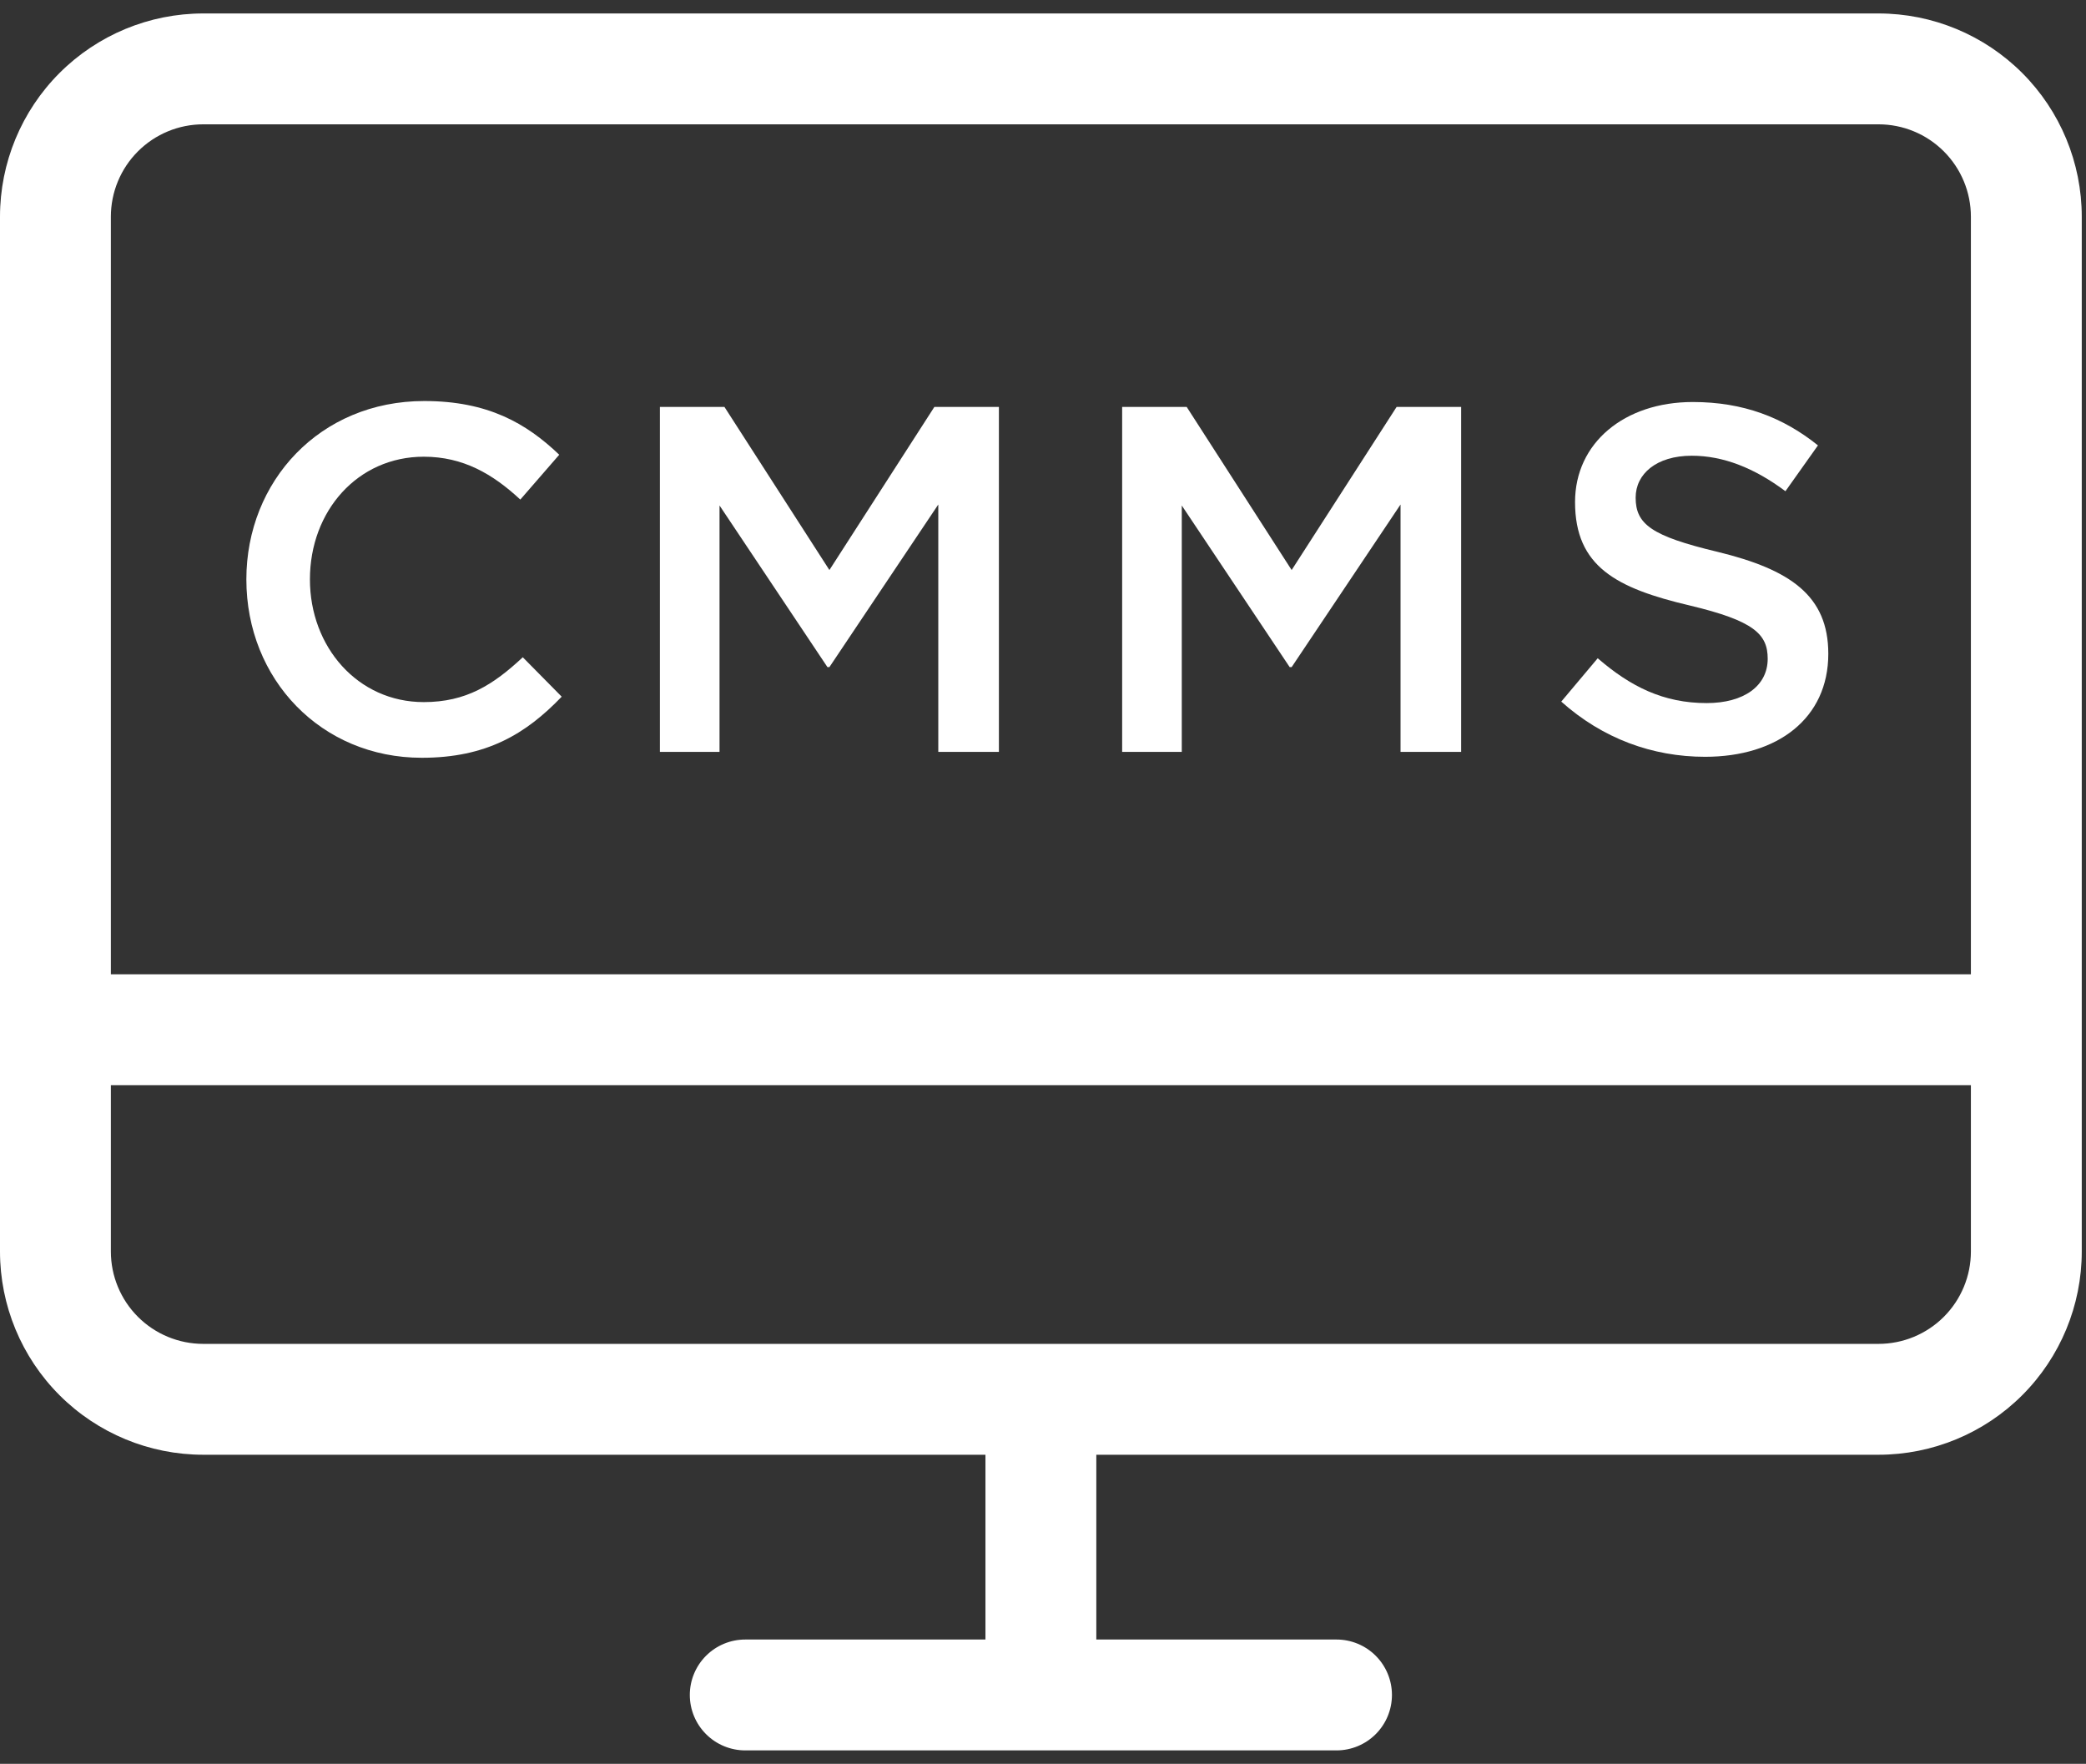
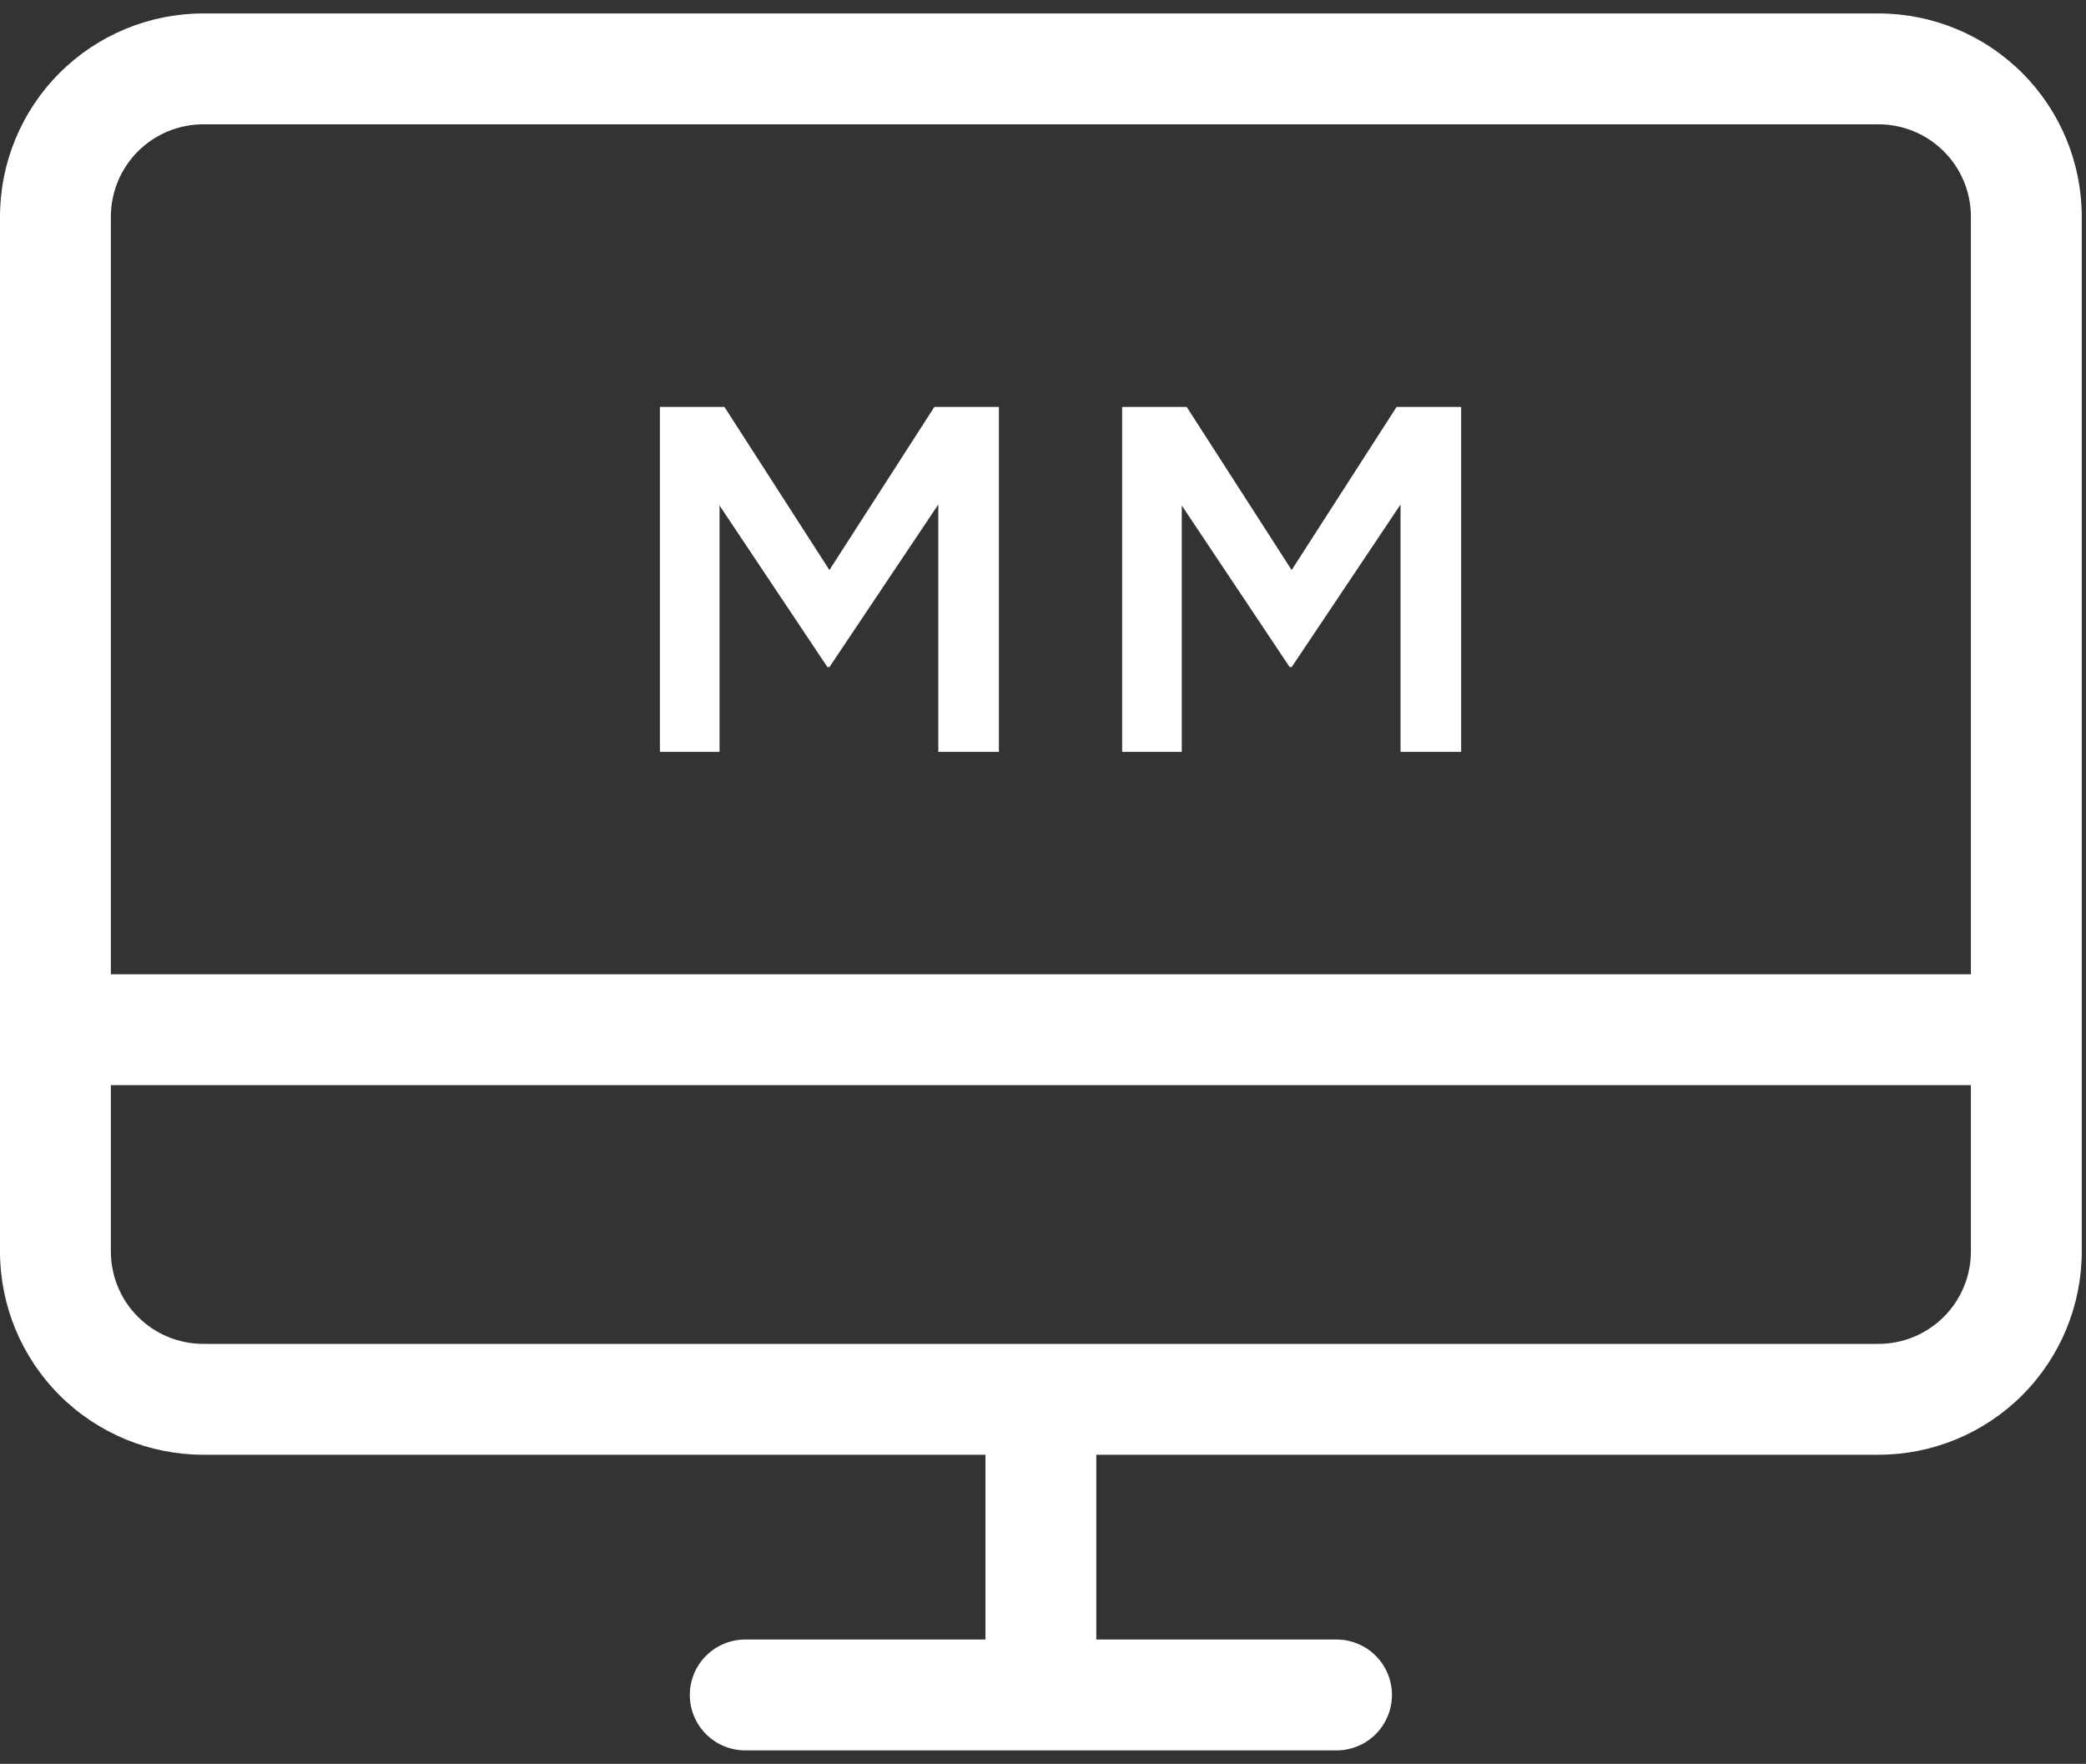
<svg xmlns="http://www.w3.org/2000/svg" width="246" height="208" viewBox="0 0 246 208" fill="none">
  <rect x="0" y="0" width="246" height="208" fill="#333333" stroke="none" />
  <g clip-path="url(#clip0_8472_861)">
    <path d="M221.531 1.587H23.969C17.612 1.587 11.515 4.113 7.02 8.608C2.525 13.103 0 19.199 0 25.556V147.58C0 153.937 2.525 160.033 7.02 164.528C11.515 169.024 17.612 171.549 23.969 171.549H116.213V193.339H87.886C86.152 193.339 84.49 194.027 83.264 195.253C82.038 196.479 81.349 198.142 81.349 199.876C81.349 201.609 82.038 203.272 83.264 204.498C84.49 205.724 86.152 206.413 87.886 206.413H157.614C159.348 206.413 161.01 205.724 162.236 204.498C163.462 203.272 164.151 201.609 164.151 199.876C164.151 198.142 163.462 196.479 162.236 195.253C161.01 194.027 159.348 193.339 157.614 193.339H129.287V171.549H221.531C227.888 171.549 233.985 169.024 238.48 164.528C242.975 160.033 245.5 153.937 245.5 147.58V25.556C245.5 19.199 242.975 13.103 238.48 8.608C233.985 4.113 227.888 1.587 221.531 1.587ZM23.969 14.661H221.531C224.421 14.661 227.192 15.809 229.235 17.852C231.278 19.895 232.426 22.667 232.426 25.556V114.895H13.074V25.556C13.074 22.667 14.222 19.895 16.265 17.852C18.308 15.809 21.079 14.661 23.969 14.661ZM221.531 158.475H23.969C21.079 158.475 18.308 157.327 16.265 155.284C14.222 153.241 13.074 150.469 13.074 147.58V127.969H232.426V147.58C232.426 150.469 231.278 153.241 229.235 155.284C227.192 157.327 224.421 158.475 221.531 158.475Z" fill="white" />
-     <path d="M201.084 89.244C194.866 89.244 188.998 87.094 184.117 82.736L188.417 77.623C192.31 80.993 196.203 82.91 201.258 82.91C205.674 82.91 208.463 80.877 208.463 77.681C208.463 74.775 206.836 73.207 199.283 71.405C190.625 69.371 185.744 66.815 185.744 59.203C185.744 52.23 191.554 47.407 199.631 47.407C205.558 47.407 210.265 49.209 214.39 52.521L210.555 57.925C206.894 55.194 203.234 53.741 199.515 53.741C195.331 53.741 192.891 55.891 192.891 58.68C192.891 61.818 194.75 63.212 202.536 65.072C211.136 67.163 215.61 70.243 215.61 77.1C215.61 84.712 209.625 89.244 201.084 89.244Z" fill="white" />
    <path d="M132.334 88.663V47.988H139.946L152.323 67.221L164.699 47.988H172.311V88.663H165.164V59.493L152.323 78.668H152.09L139.365 59.609V88.663H132.334Z" fill="white" />
    <path d="M77.822 88.663V47.988H85.434L97.811 67.221L110.188 47.988H117.8V88.663H110.652V59.493L97.811 78.668H97.579L84.853 59.609V88.663H77.822Z" fill="white" />
-     <path d="M49.739 89.36C37.885 89.36 29.053 80.121 29.053 68.325C29.053 56.762 37.711 47.291 50.03 47.291C57.525 47.291 62.058 49.906 65.951 53.624L61.36 58.912C58.106 55.891 54.62 53.857 49.972 53.857C42.185 53.857 36.549 60.249 36.549 68.325C36.549 76.286 42.185 82.794 49.972 82.794C54.969 82.794 58.165 80.76 61.651 77.506L66.241 82.155C62 86.571 57.351 89.36 49.739 89.36Z" fill="white" />
  </g>
  <defs>
    <clipPath id="clip0_8472_861">
      <rect width="245.5" height="208" fill="white" />
    </clipPath>
  </defs>
</svg>